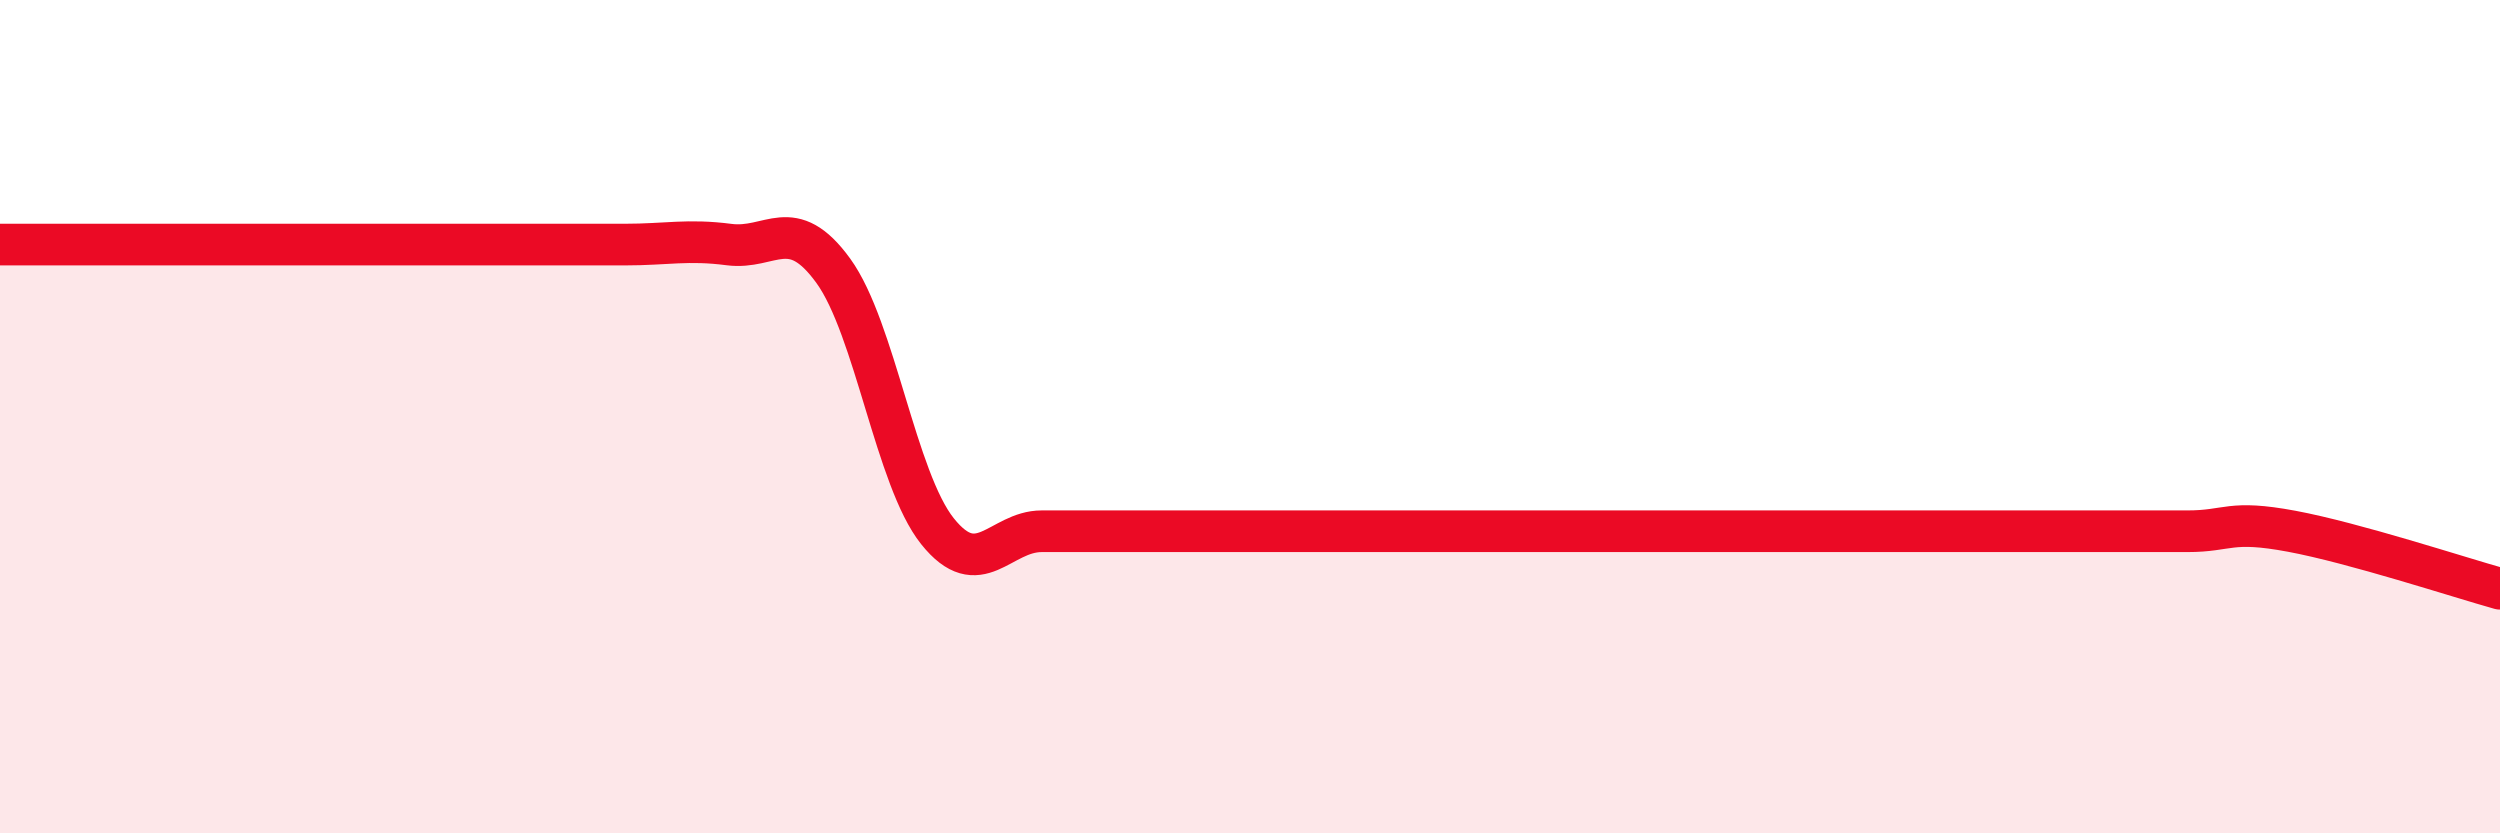
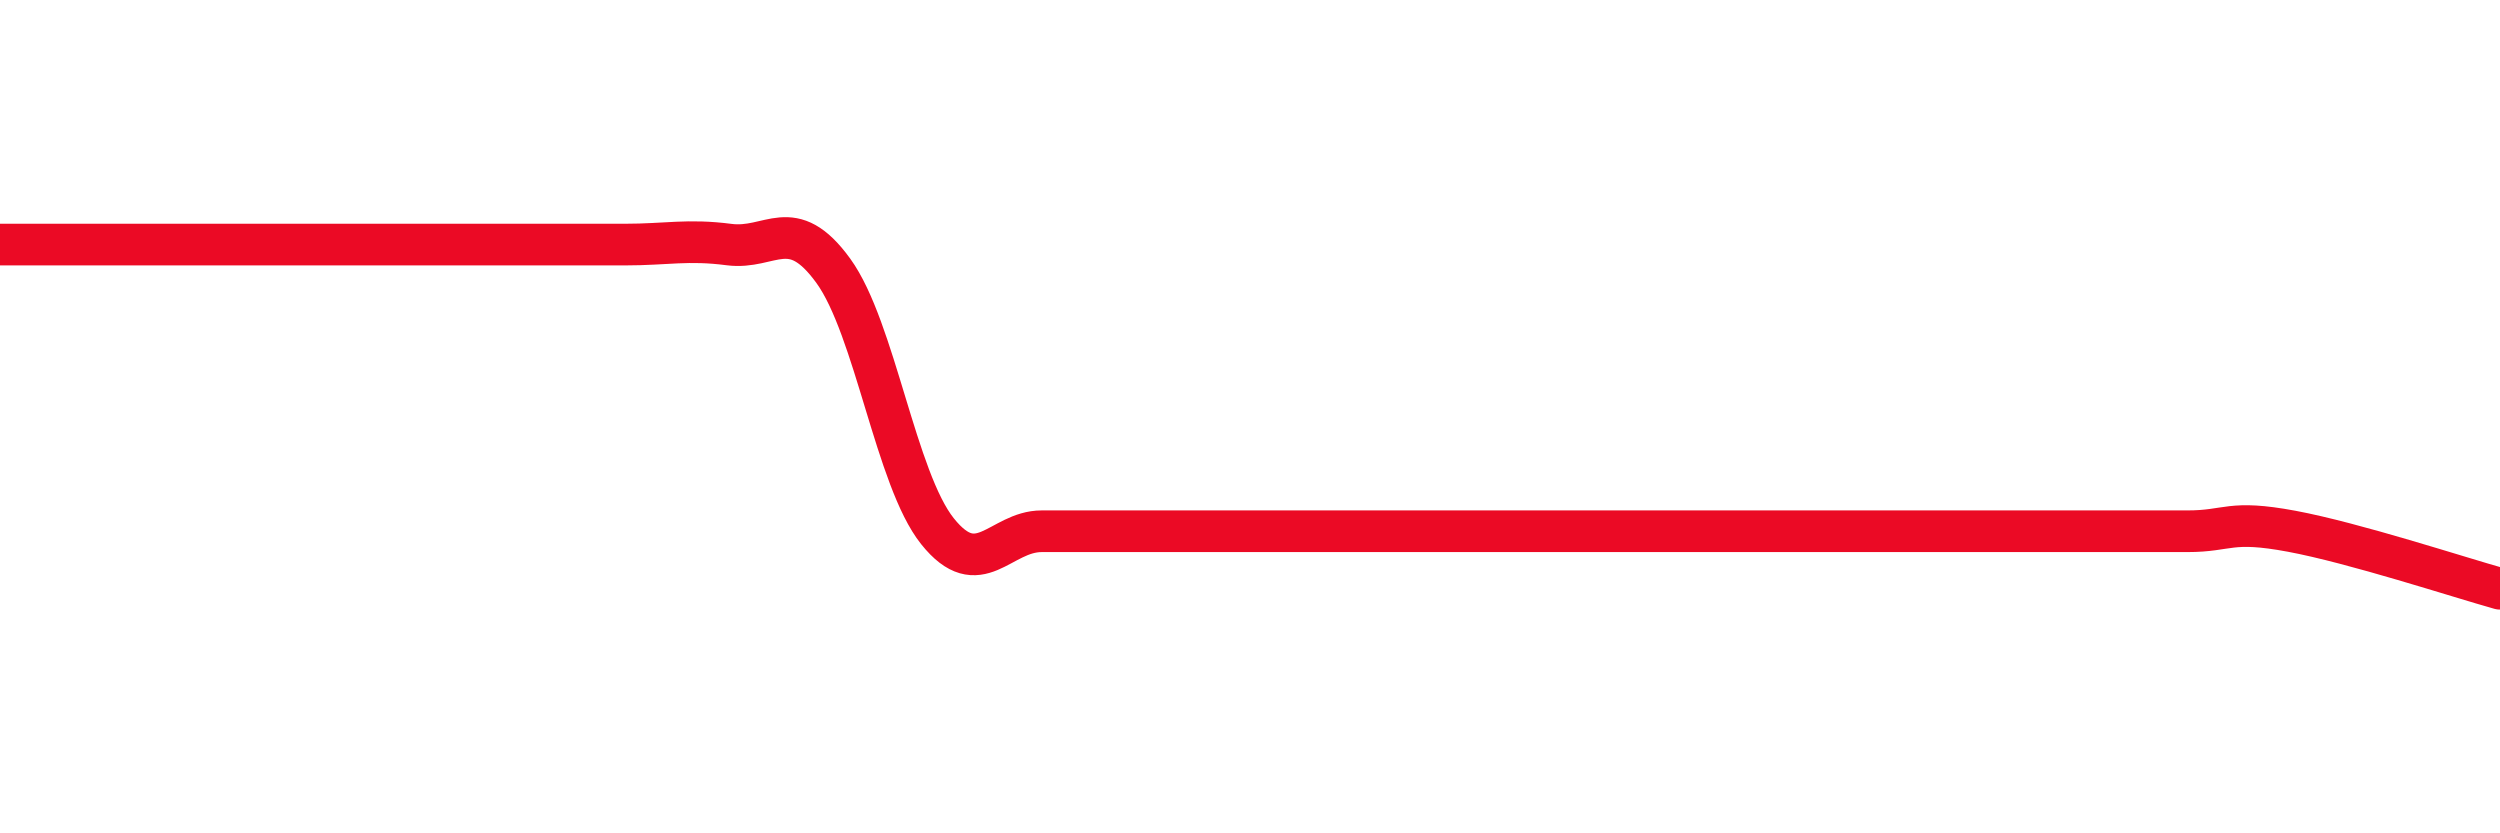
<svg xmlns="http://www.w3.org/2000/svg" width="60" height="20" viewBox="0 0 60 20">
-   <path d="M 0,5.87 C 1,5.87 3.5,5.87 5,5.87 C 6.5,5.87 6.5,5.87 7.5,5.87 C 8.5,5.87 9,5.87 10,5.87 C 11,5.87 11.5,5.87 12.5,5.87 C 13.5,5.87 14,5.87 15,5.87 C 16,5.87 16.5,5.74 17.5,5.87 C 18.5,6 19,5.12 20,6.5 C 21,7.88 21.5,11.5 22.5,12.75 C 23.5,14 24,12.75 25,12.75 C 26,12.75 26.5,12.75 27.5,12.75 C 28.5,12.75 29,12.75 30,12.75 C 31,12.75 31.5,12.75 32.5,12.75 C 33.5,12.75 34,12.75 35,12.75 C 36,12.75 36.5,12.75 37.5,12.75 C 38.5,12.75 39,12.75 40,12.75 C 41,12.75 41.5,12.75 42.5,12.75 C 43.5,12.75 44,12.75 45,12.75 C 46,12.75 46.5,12.75 47.5,12.75 C 48.5,12.75 49,12.75 50,12.75 C 51,12.75 51.5,12.75 52.5,12.75 C 53.5,12.75 53.5,12.47 55,12.75 C 56.5,13.03 59,13.85 60,14.13L60 20L0 20Z" fill="#EB0A25" opacity="0.1" stroke-linecap="round" stroke-linejoin="round" />
  <path d="M 0,5.87 C 1,5.87 3.5,5.87 5,5.87 C 6.5,5.87 6.5,5.87 7.5,5.87 C 8.5,5.87 9,5.87 10,5.87 C 11,5.87 11.5,5.87 12.5,5.87 C 13.5,5.87 14,5.87 15,5.87 C 16,5.87 16.5,5.74 17.5,5.87 C 18.5,6 19,5.12 20,6.5 C 21,7.88 21.5,11.5 22.5,12.75 C 23.5,14 24,12.75 25,12.75 C 26,12.75 26.5,12.75 27.5,12.75 C 28.5,12.75 29,12.75 30,12.75 C 31,12.75 31.5,12.75 32.5,12.75 C 33.5,12.75 34,12.75 35,12.75 C 36,12.75 36.5,12.75 37.5,12.75 C 38.5,12.75 39,12.75 40,12.75 C 41,12.75 41.5,12.75 42.5,12.75 C 43.5,12.75 44,12.75 45,12.75 C 46,12.75 46.5,12.75 47.5,12.75 C 48.5,12.75 49,12.75 50,12.75 C 51,12.75 51.5,12.75 52.5,12.75 C 53.5,12.75 53.5,12.47 55,12.75 C 56.5,13.03 59,13.85 60,14.13" stroke="#EB0A25" stroke-width="1" fill="none" stroke-linecap="round" stroke-linejoin="round" />
</svg>